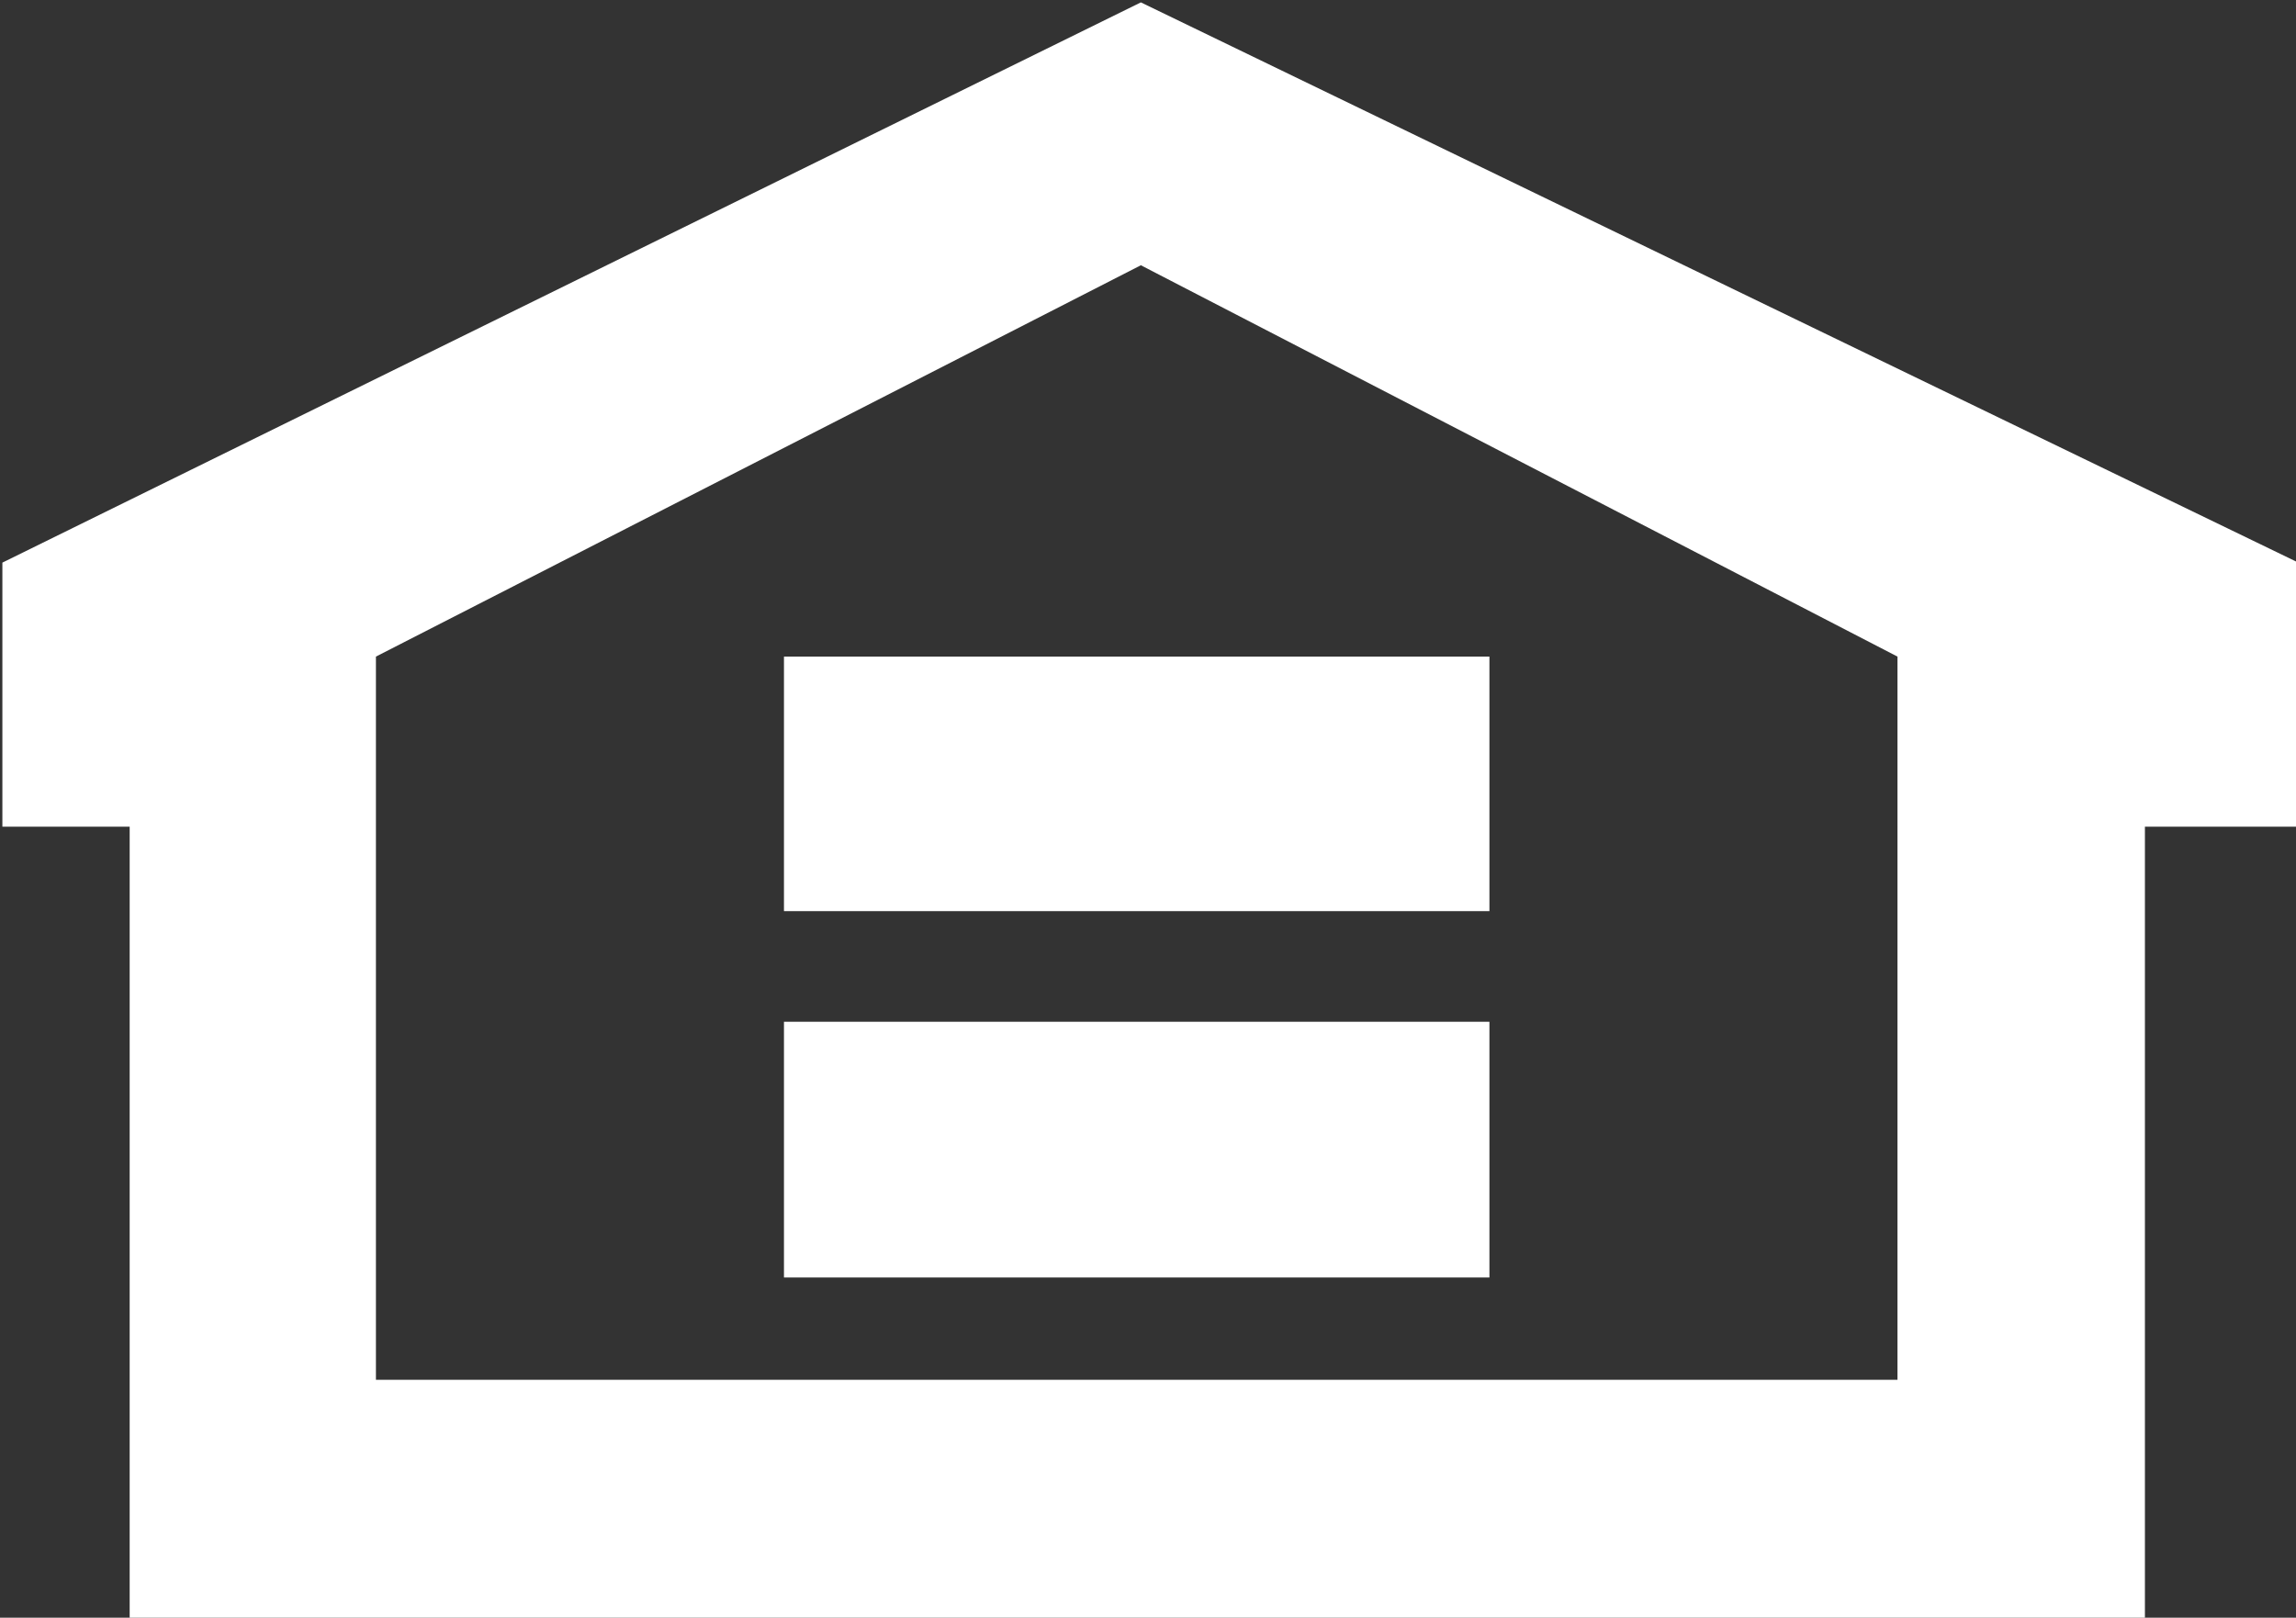
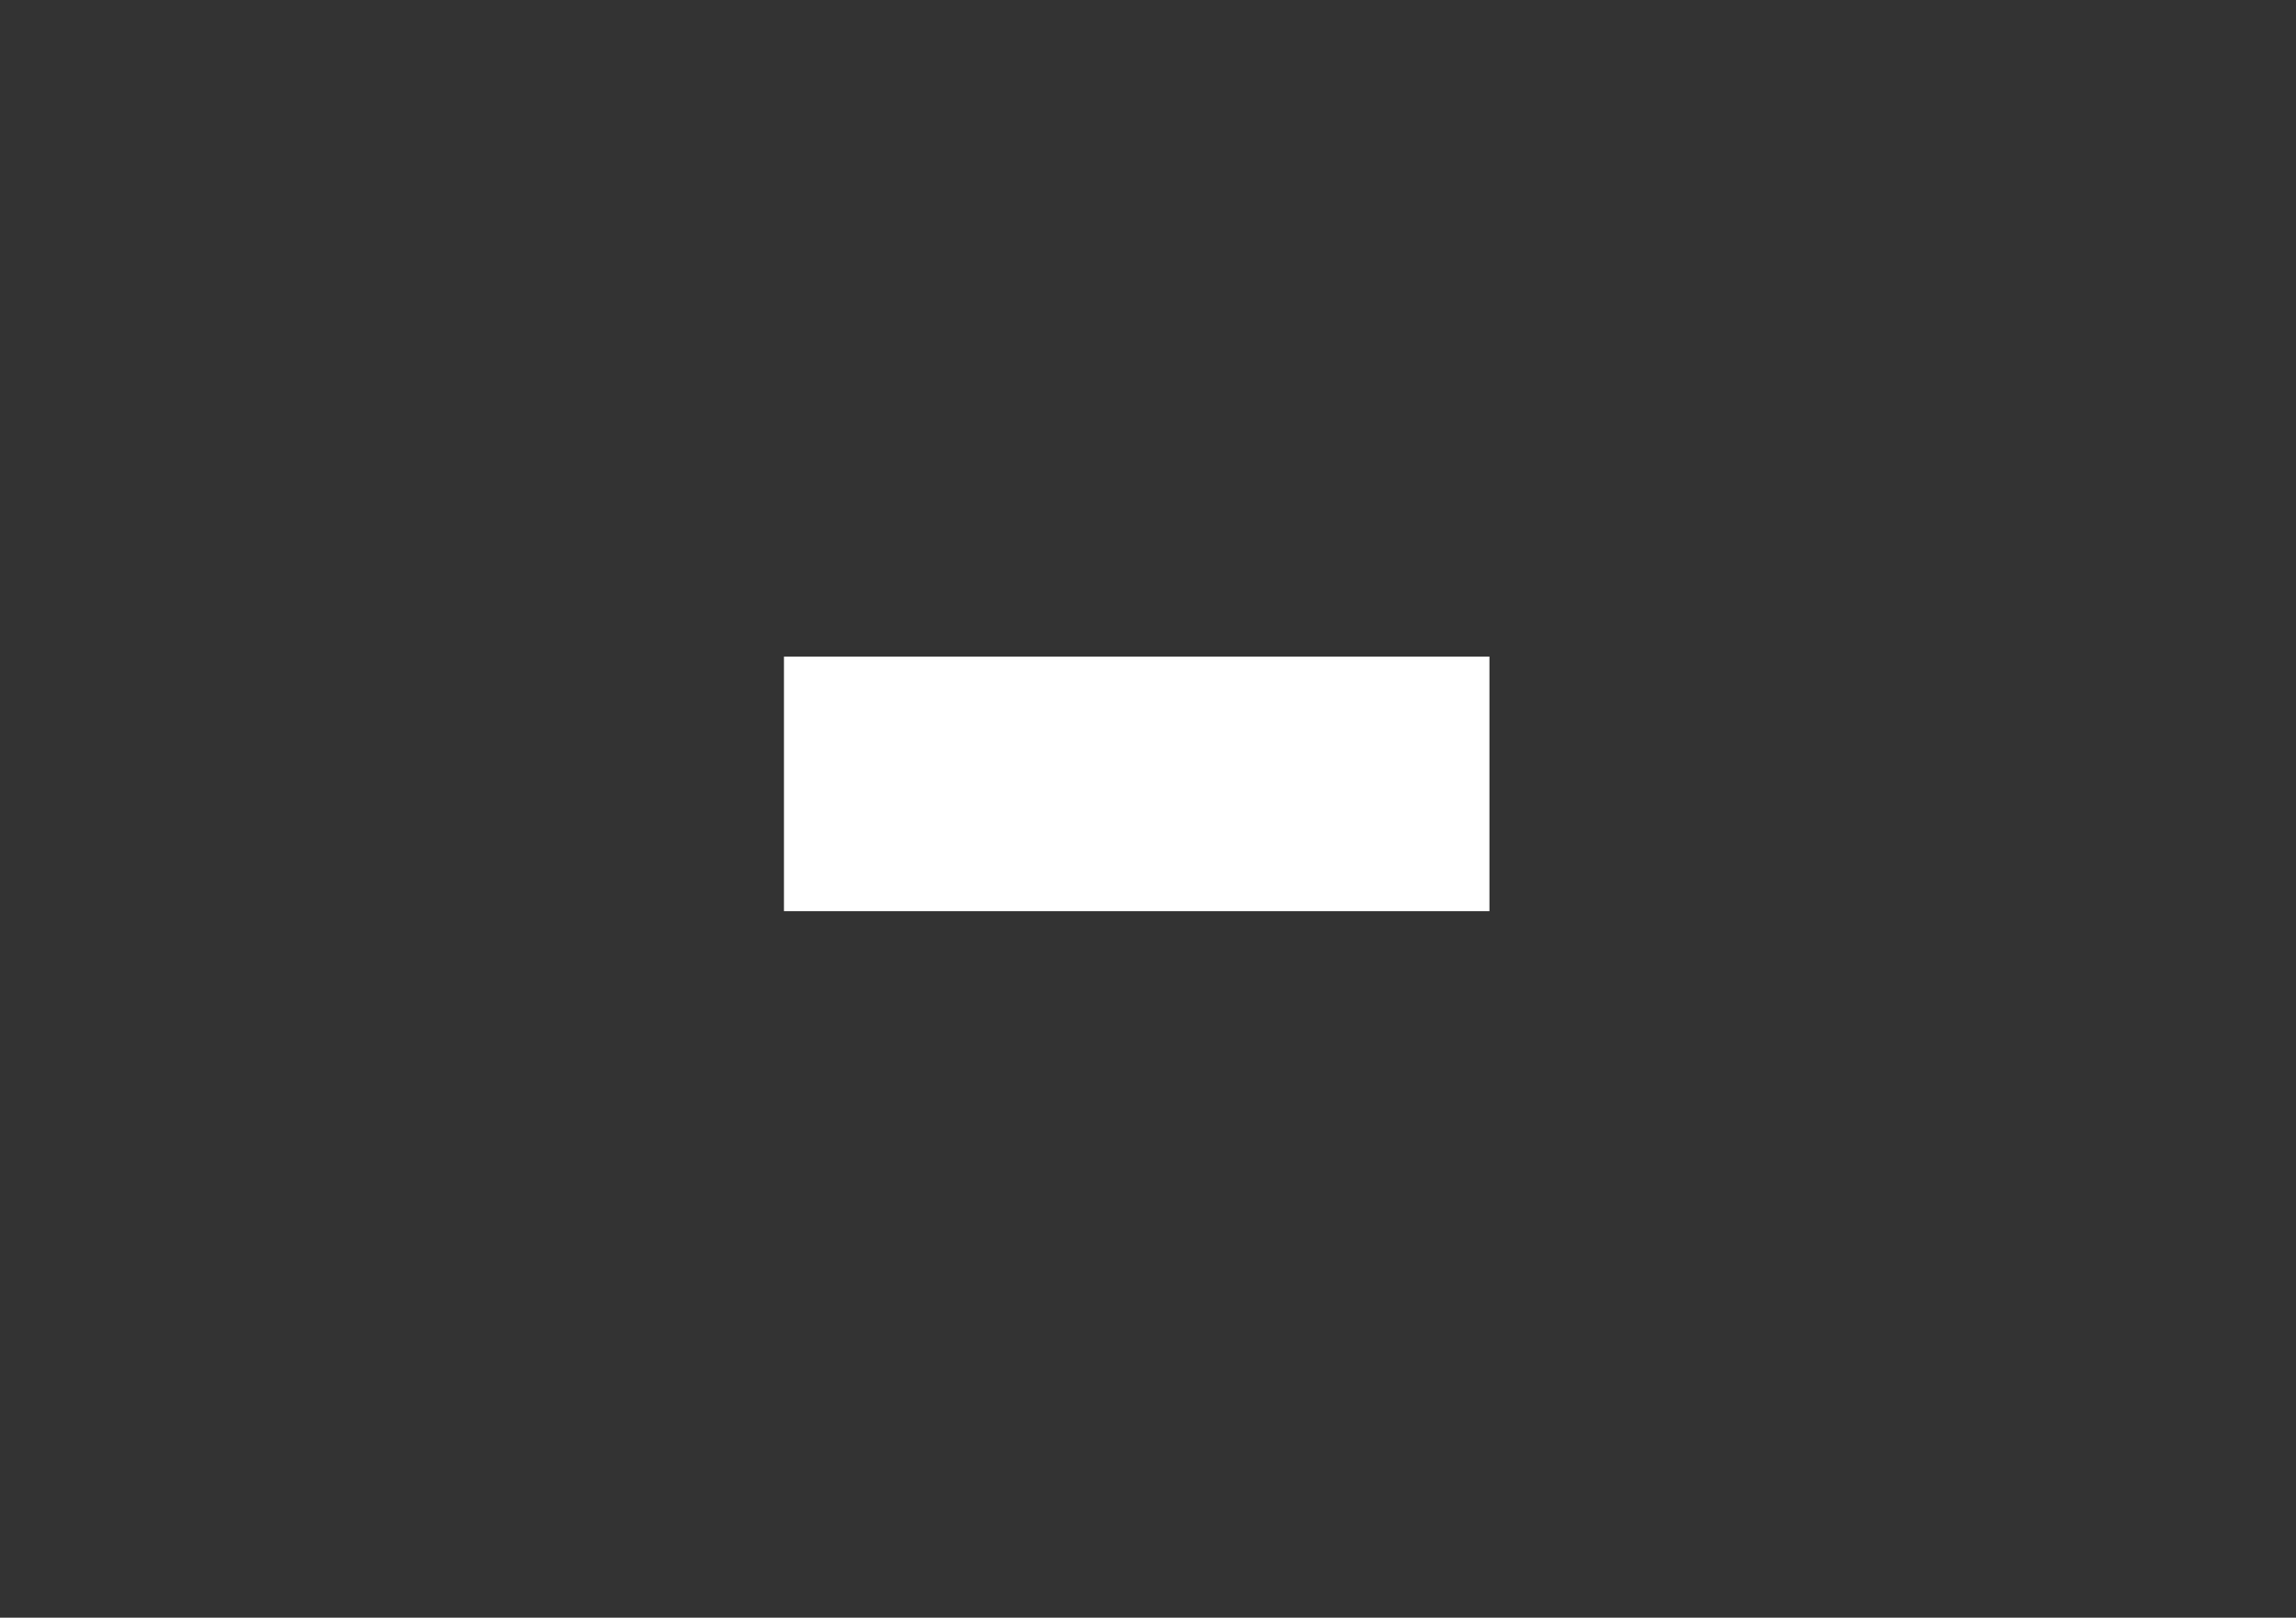
<svg xmlns="http://www.w3.org/2000/svg" id="Layer_1" x="0px" y="0px" viewBox="0 0 193 136" style="enable-background:new 0 0 193 136;" xml:space="preserve">
  <rect x="0" y="0" width="193" height="136" fill="#333333" stroke="none" />
  <style type="text/css">	.st0{fill-rule:evenodd;clip-rule:evenodd;fill:#FFFFFF;}</style>
  <g>
-     <path class="st0" d="M95.9,0.2L0.2,47.3v22.2h10.7V136h169.4V69.5h12.9V47.3L95.9,0.2L95.9,0.2z M159.6,116h-128V55.2l64.3-32.9  l63.6,32.9V116L159.6,116z" />
    <polygon class="st0" points="125.2,76.6 65.9,76.6 65.9,55.2 125.2,55.2 125.2,76.6  " />
-     <polygon class="st0" points="125.2,107.4 65.9,107.4 65.9,85.9 125.2,85.9 125.2,107.4  " />
  </g>
</svg>